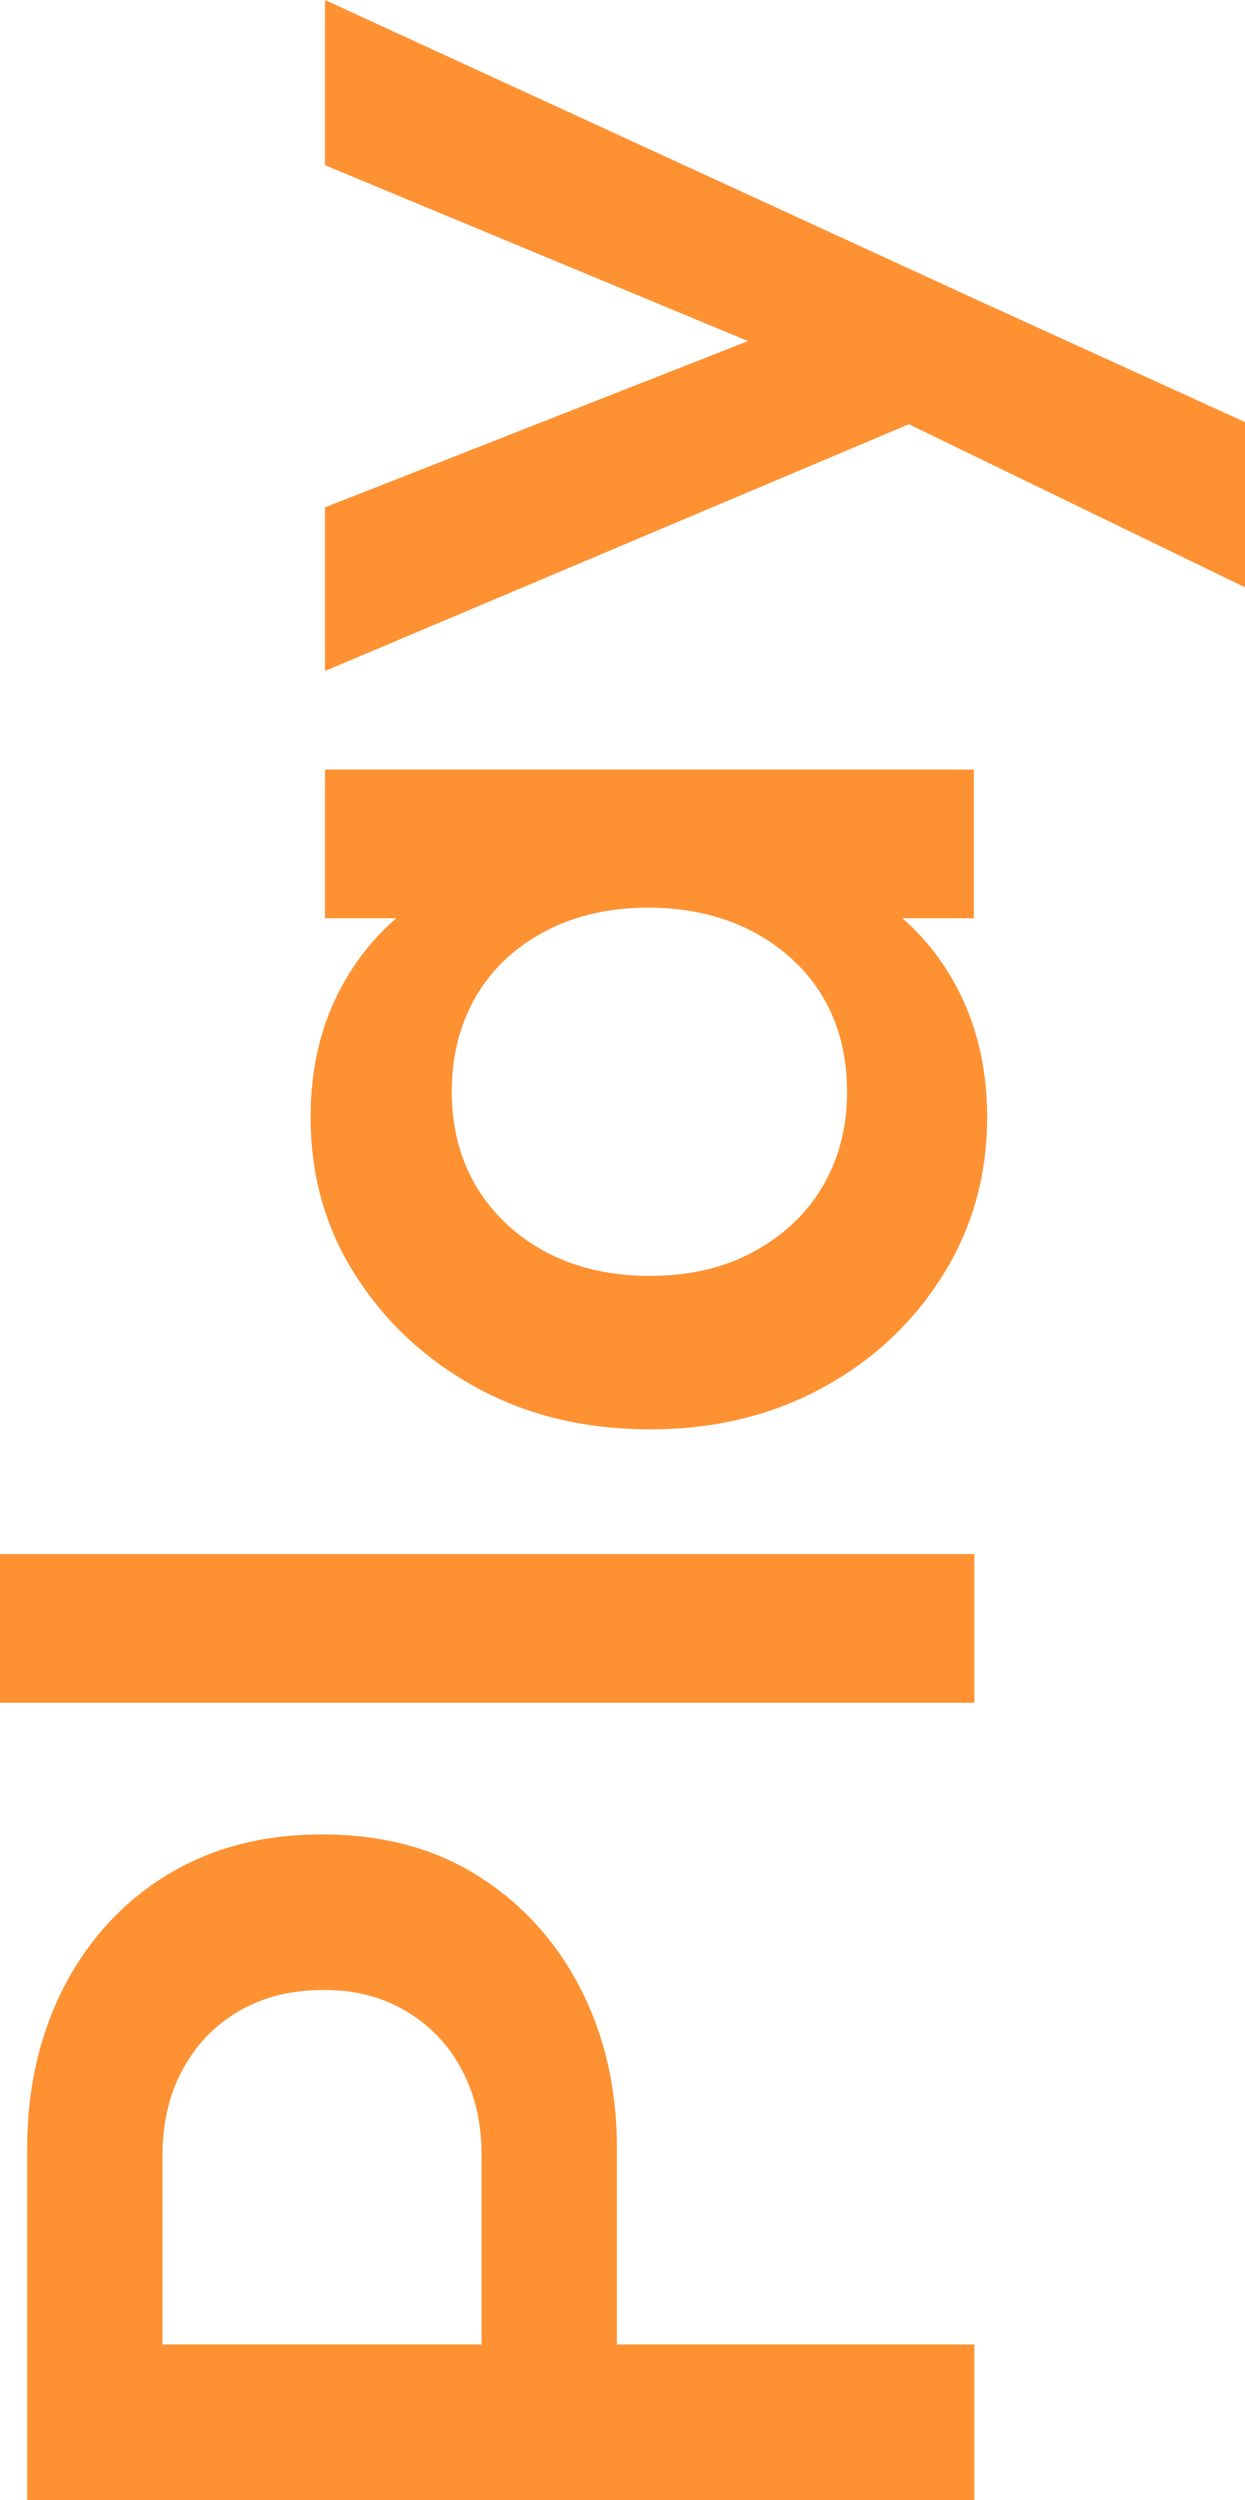
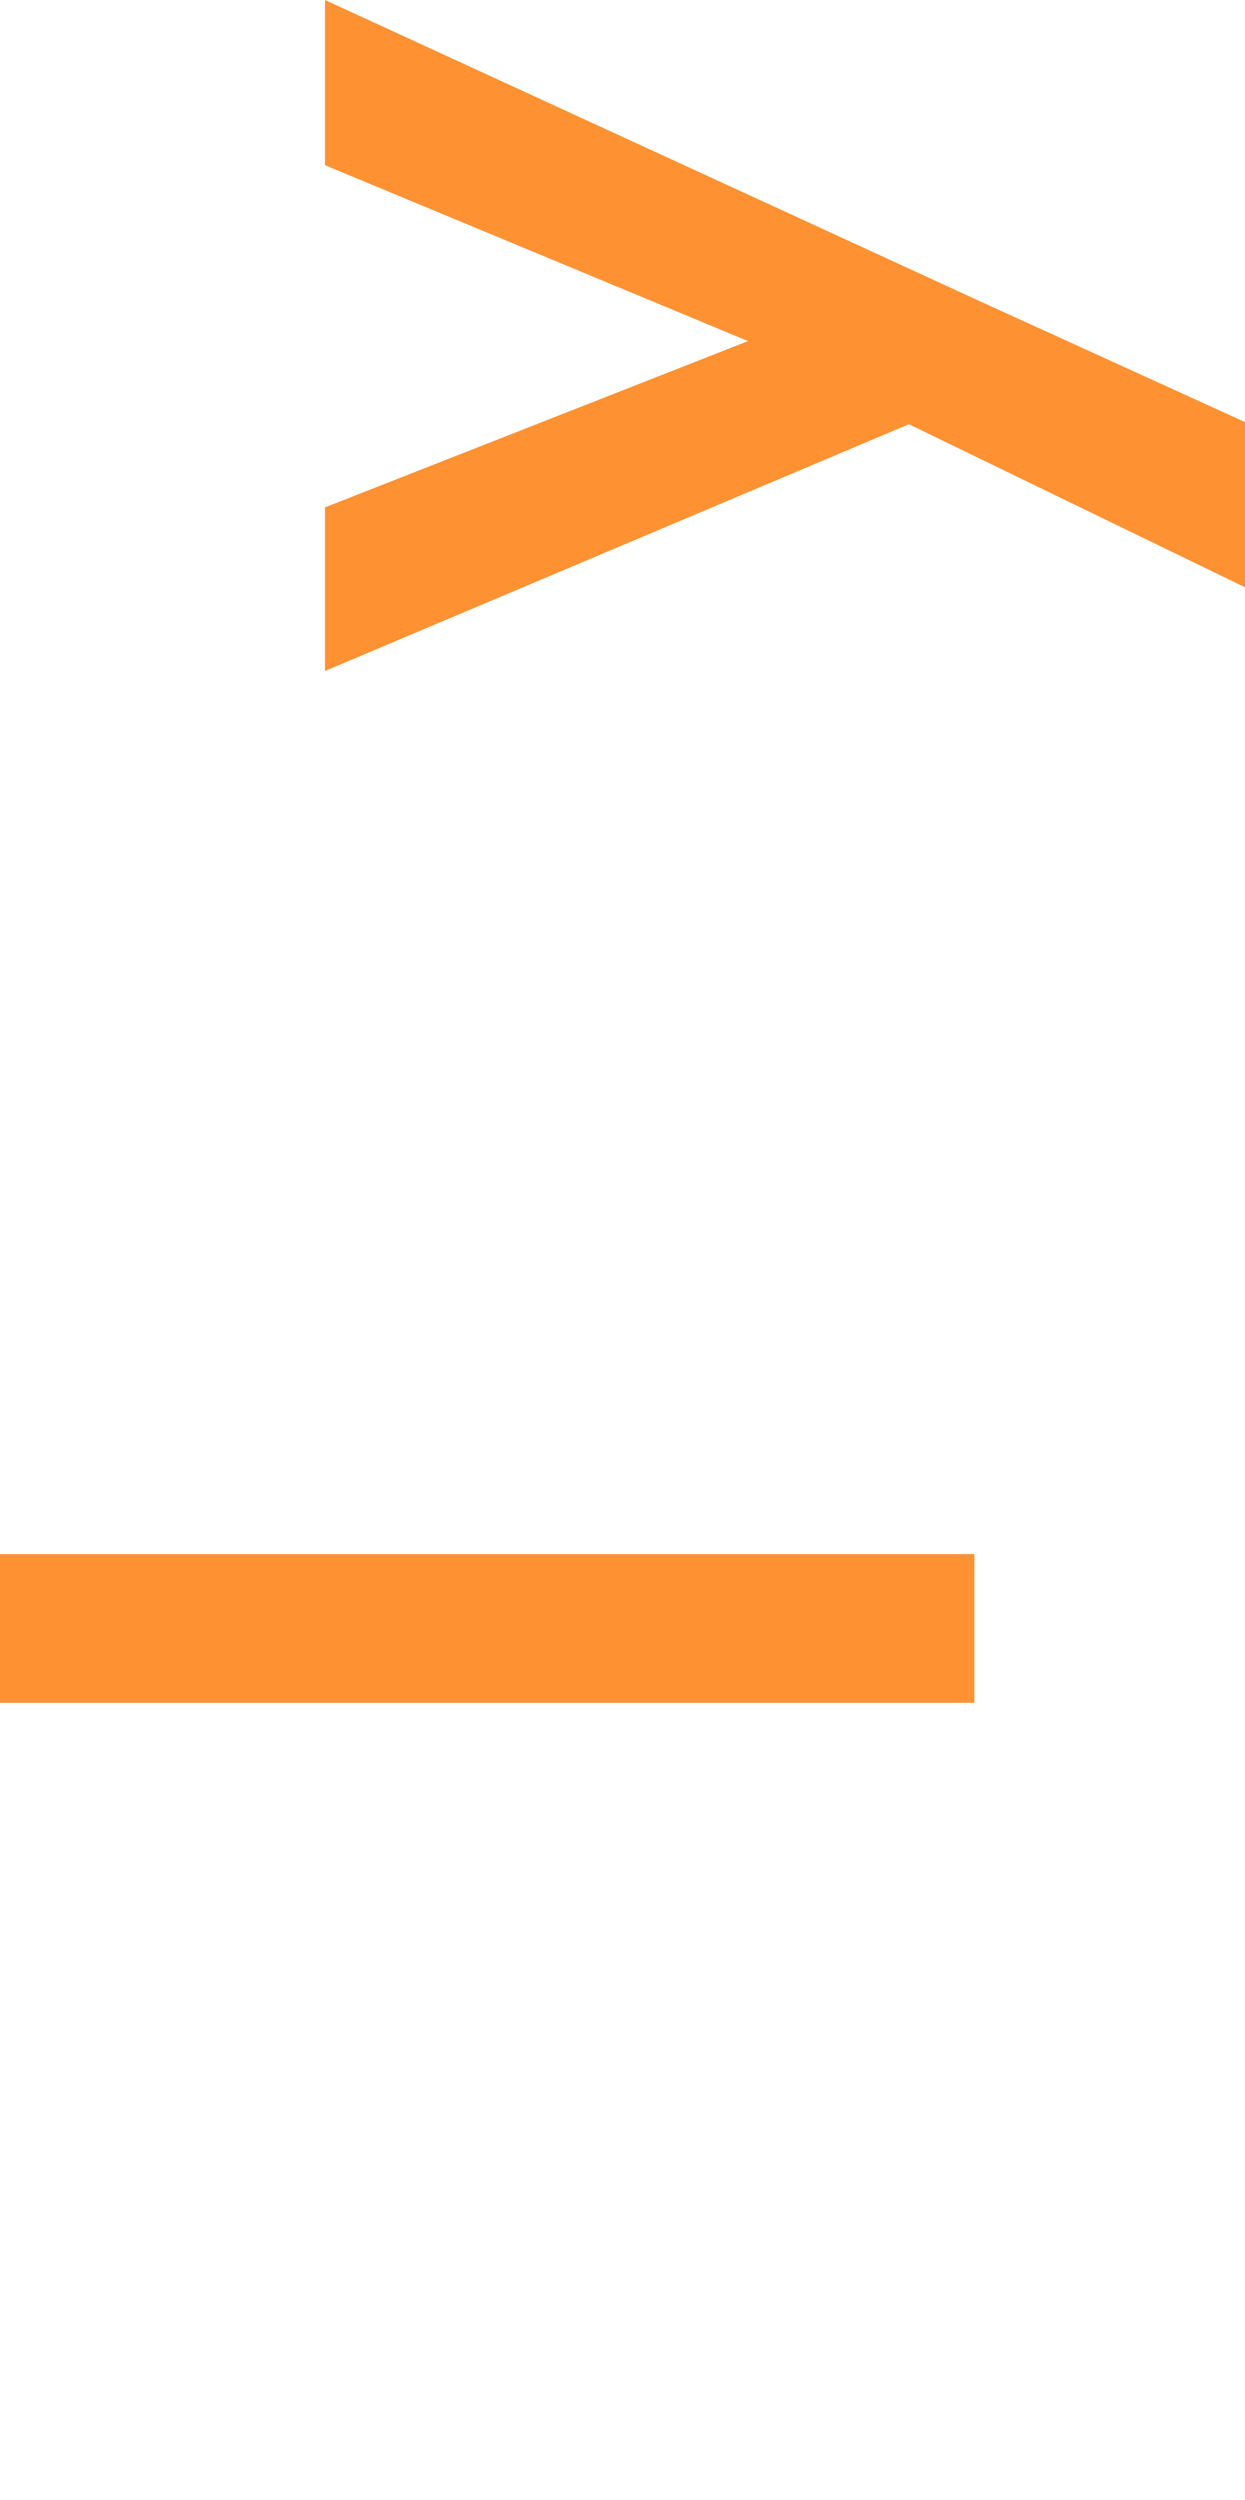
<svg xmlns="http://www.w3.org/2000/svg" id="Layer_1" x="0px" y="0px" viewBox="0 0 233.7 469.1" style="enable-background:new 0 0 233.7 469.1;" xml:space="preserve">
  <style type="text/css">	.st0{fill:#FE9233;}</style>
  <g>
-     <path class="st0" d="M11.9,373c-4.5,8.9-6.8,18.9-6.8,30.1v36.8v9.1v20.1h177.8v-29.2h-67.1v-36.8c0-11.2-2.3-21.2-6.9-30.1  s-11-15.9-19.3-21.1s-18-7.7-29.2-7.7s-20.9,2.6-29.2,7.7S16.5,364.1,11.9,373z M76.3,377.4c4.5,2.7,8,6.4,10.4,11  c2.5,4.7,3.7,10,3.7,16.1v35.4H30.5v-35.3c0-6.1,1.2-11.5,3.7-16.1c2.5-4.7,5.9-8.3,10.4-11s9.8-4.1,15.9-4.1  C66.5,373.3,71.8,374.7,76.3,377.4z" />
    <rect y="291.6" class="st0" width="182.9" height="27.9" />
-     <path class="st0" d="M74.5,172.2c-4.1,3.5-7.5,7.7-10.2,12.6c-4,7.2-6,15.5-6,24.8c0,11,2.8,21,8.5,29.8  c5.7,8.9,13.3,15.9,22.9,21.1c9.6,5.2,20.4,7.7,32.4,7.7c11.9,0,22.6-2.6,32.1-7.7c9.6-5.2,17.1-12.2,22.7-21.1  c5.6-8.9,8.4-18.8,8.4-29.8c0-9.3-2-17.6-6-24.9c-2.6-4.8-6-9-9.9-12.4h13.4v-27.9H61v27.9h13.5V172.2z M148.6,179.9  c6.9,6.3,10.4,14.7,10.4,25c0,6.8-1.6,12.7-4.7,17.9c-3.1,5.2-7.5,9.2-13.1,12.2s-12,4.4-19.3,4.4s-13.7-1.5-19.3-4.4  c-5.6-3-9.9-7-13.1-12.2c-3.1-5.2-4.7-11.1-4.7-17.9c0-6.9,1.6-13,4.7-18.2s7.5-9.2,13.1-12.1s12-4.3,19.3-4.3  C132.8,170.4,141.6,173.6,148.6,179.9z" />
    <polygon class="st0" points="61,31 140.4,64 61,95.2 61,125.9 170.6,79.6 233.7,110.2 233.7,79.2 184.1,56.6 61,0  " />
  </g>
</svg>